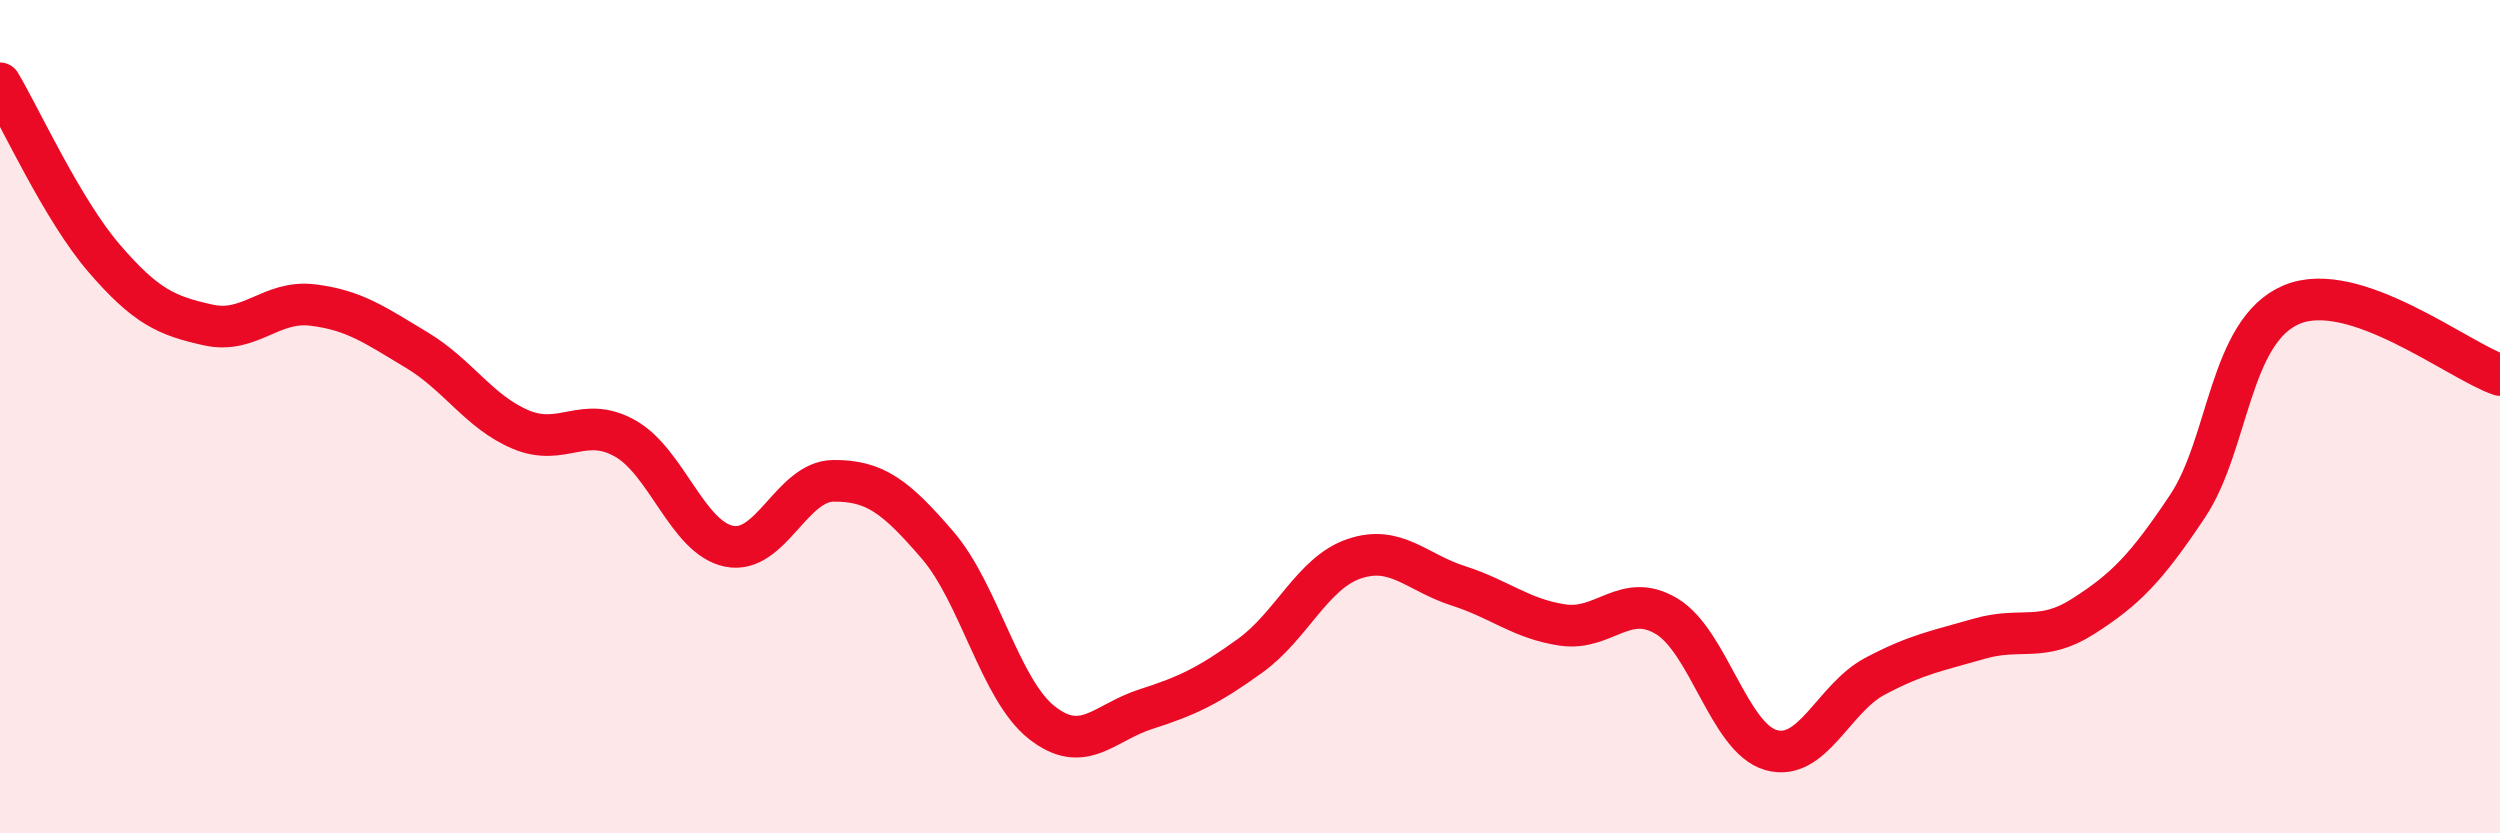
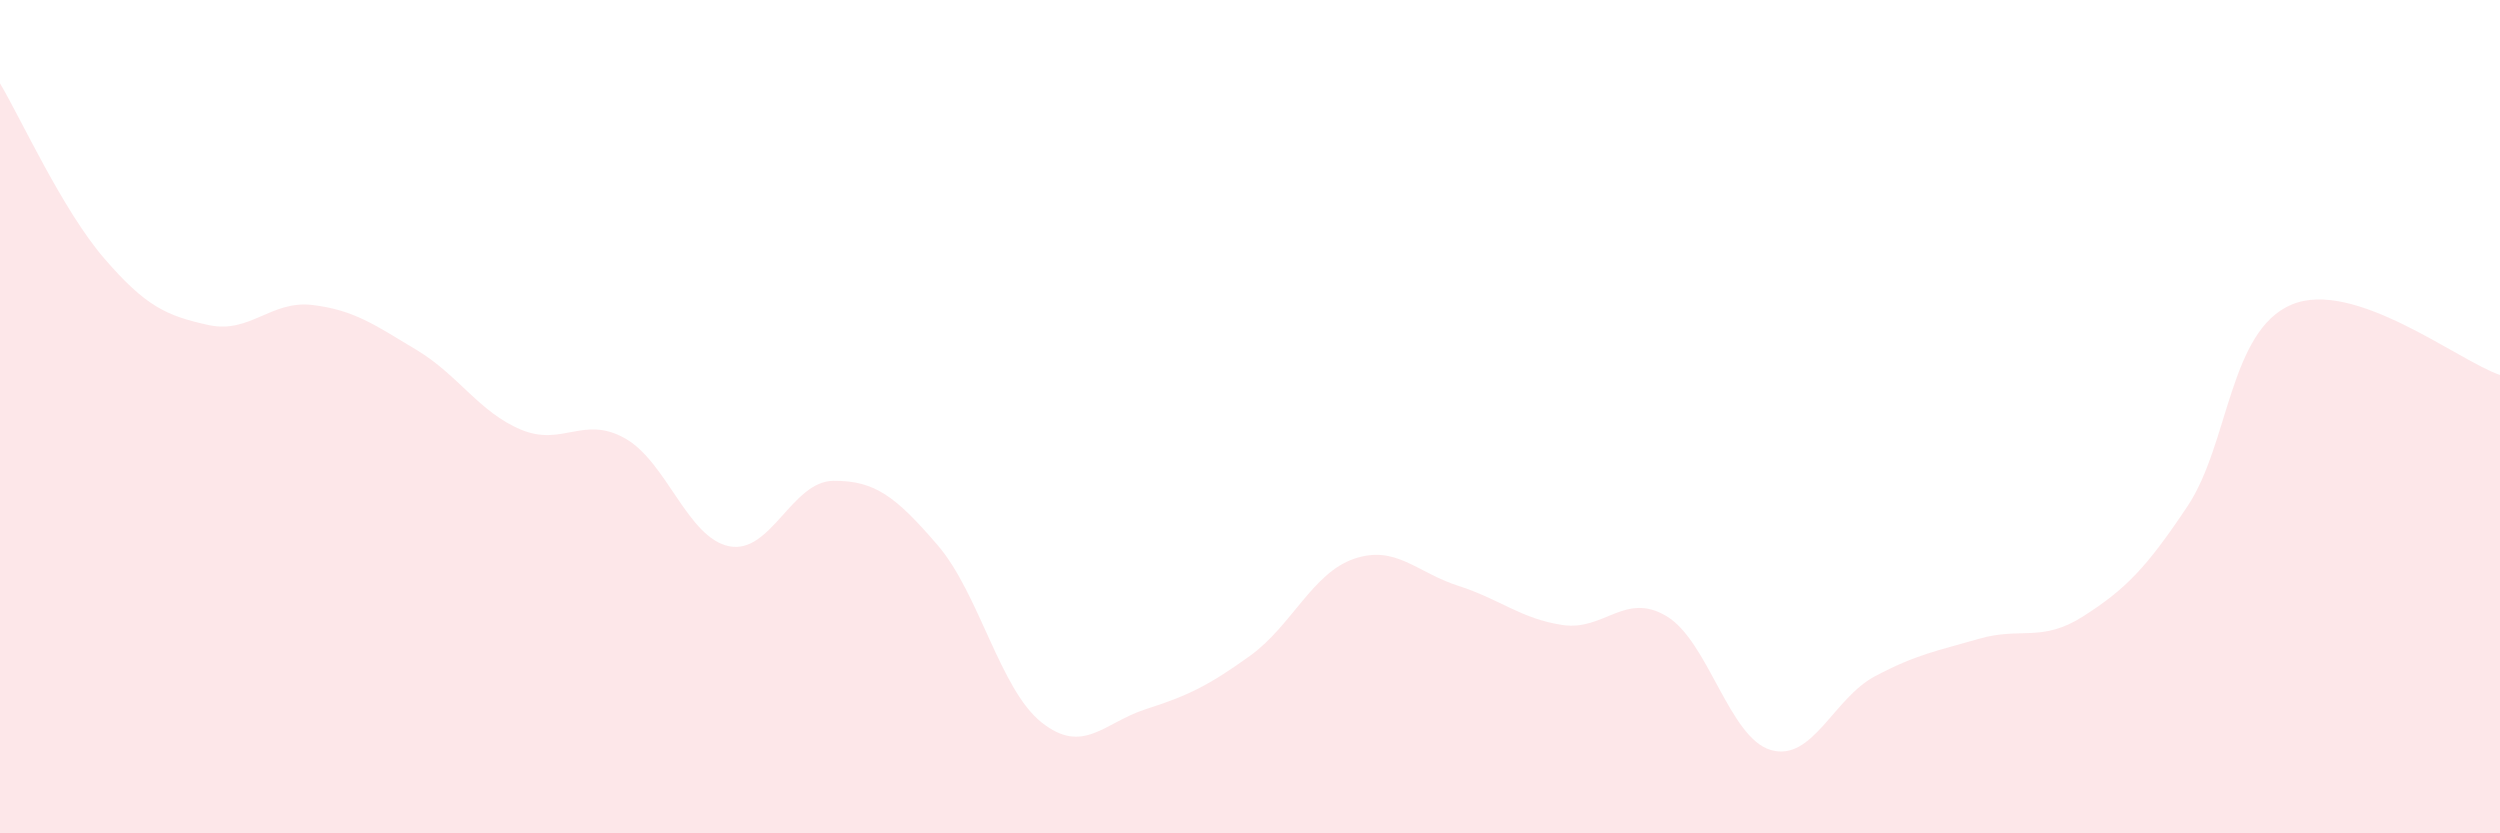
<svg xmlns="http://www.w3.org/2000/svg" width="60" height="20" viewBox="0 0 60 20">
  <path d="M 0,2 C 0.5,2.84 1.5,5.04 2.5,6.2 C 3.5,7.36 4,7.58 5,7.8 C 6,8.02 6.5,7.2 7.5,7.32 C 8.5,7.44 9,7.8 10,8.4 C 11,9 11.5,9.89 12.5,10.31 C 13.5,10.73 14,9.96 15,10.52 C 16,11.08 16.5,12.91 17.5,13.11 C 18.5,13.31 19,11.55 20,11.54 C 21,11.53 21.5,11.92 22.5,13.08 C 23.5,14.24 24,16.55 25,17.34 C 26,18.13 26.5,17.34 27.5,17.02 C 28.5,16.7 29,16.46 30,15.74 C 31,15.02 31.5,13.75 32.5,13.41 C 33.5,13.07 34,13.74 35,14.06 C 36,14.38 36.5,14.85 37.5,15 C 38.5,15.15 39,14.19 40,14.79 C 41,15.39 41.5,17.71 42.5,18 C 43.5,18.29 44,16.76 45,16.23 C 46,15.7 46.5,15.62 47.5,15.33 C 48.5,15.04 49,15.43 50,14.79 C 51,14.15 51.5,13.65 52.5,12.15 C 53.5,10.65 53.5,7.94 55,7.31 C 56.5,6.68 59,8.66 60,9L60 20L0 20Z" fill="#EB0A25" opacity="0.1" stroke-linecap="round" stroke-linejoin="round" />
-   <path d="M 0,2 C 0.5,2.84 1.5,5.04 2.5,6.2 C 3.5,7.36 4,7.58 5,7.8 C 6,8.02 6.5,7.2 7.5,7.32 C 8.5,7.44 9,7.8 10,8.4 C 11,9 11.5,9.89 12.5,10.31 C 13.5,10.73 14,9.96 15,10.52 C 16,11.08 16.5,12.91 17.5,13.11 C 18.5,13.31 19,11.55 20,11.54 C 21,11.53 21.5,11.92 22.5,13.08 C 23.5,14.24 24,16.55 25,17.34 C 26,18.13 26.5,17.34 27.5,17.02 C 28.5,16.7 29,16.46 30,15.74 C 31,15.02 31.5,13.75 32.5,13.41 C 33.5,13.07 34,13.74 35,14.06 C 36,14.38 36.5,14.85 37.5,15 C 38.5,15.15 39,14.19 40,14.79 C 41,15.39 41.5,17.71 42.5,18 C 43.5,18.29 44,16.76 45,16.23 C 46,15.7 46.5,15.62 47.5,15.33 C 48.5,15.04 49,15.43 50,14.79 C 51,14.15 51.5,13.65 52.5,12.15 C 53.5,10.65 53.5,7.94 55,7.31 C 56.5,6.68 59,8.66 60,9" stroke="#EB0A25" stroke-width="1" fill="none" stroke-linecap="round" stroke-linejoin="round" />
</svg>